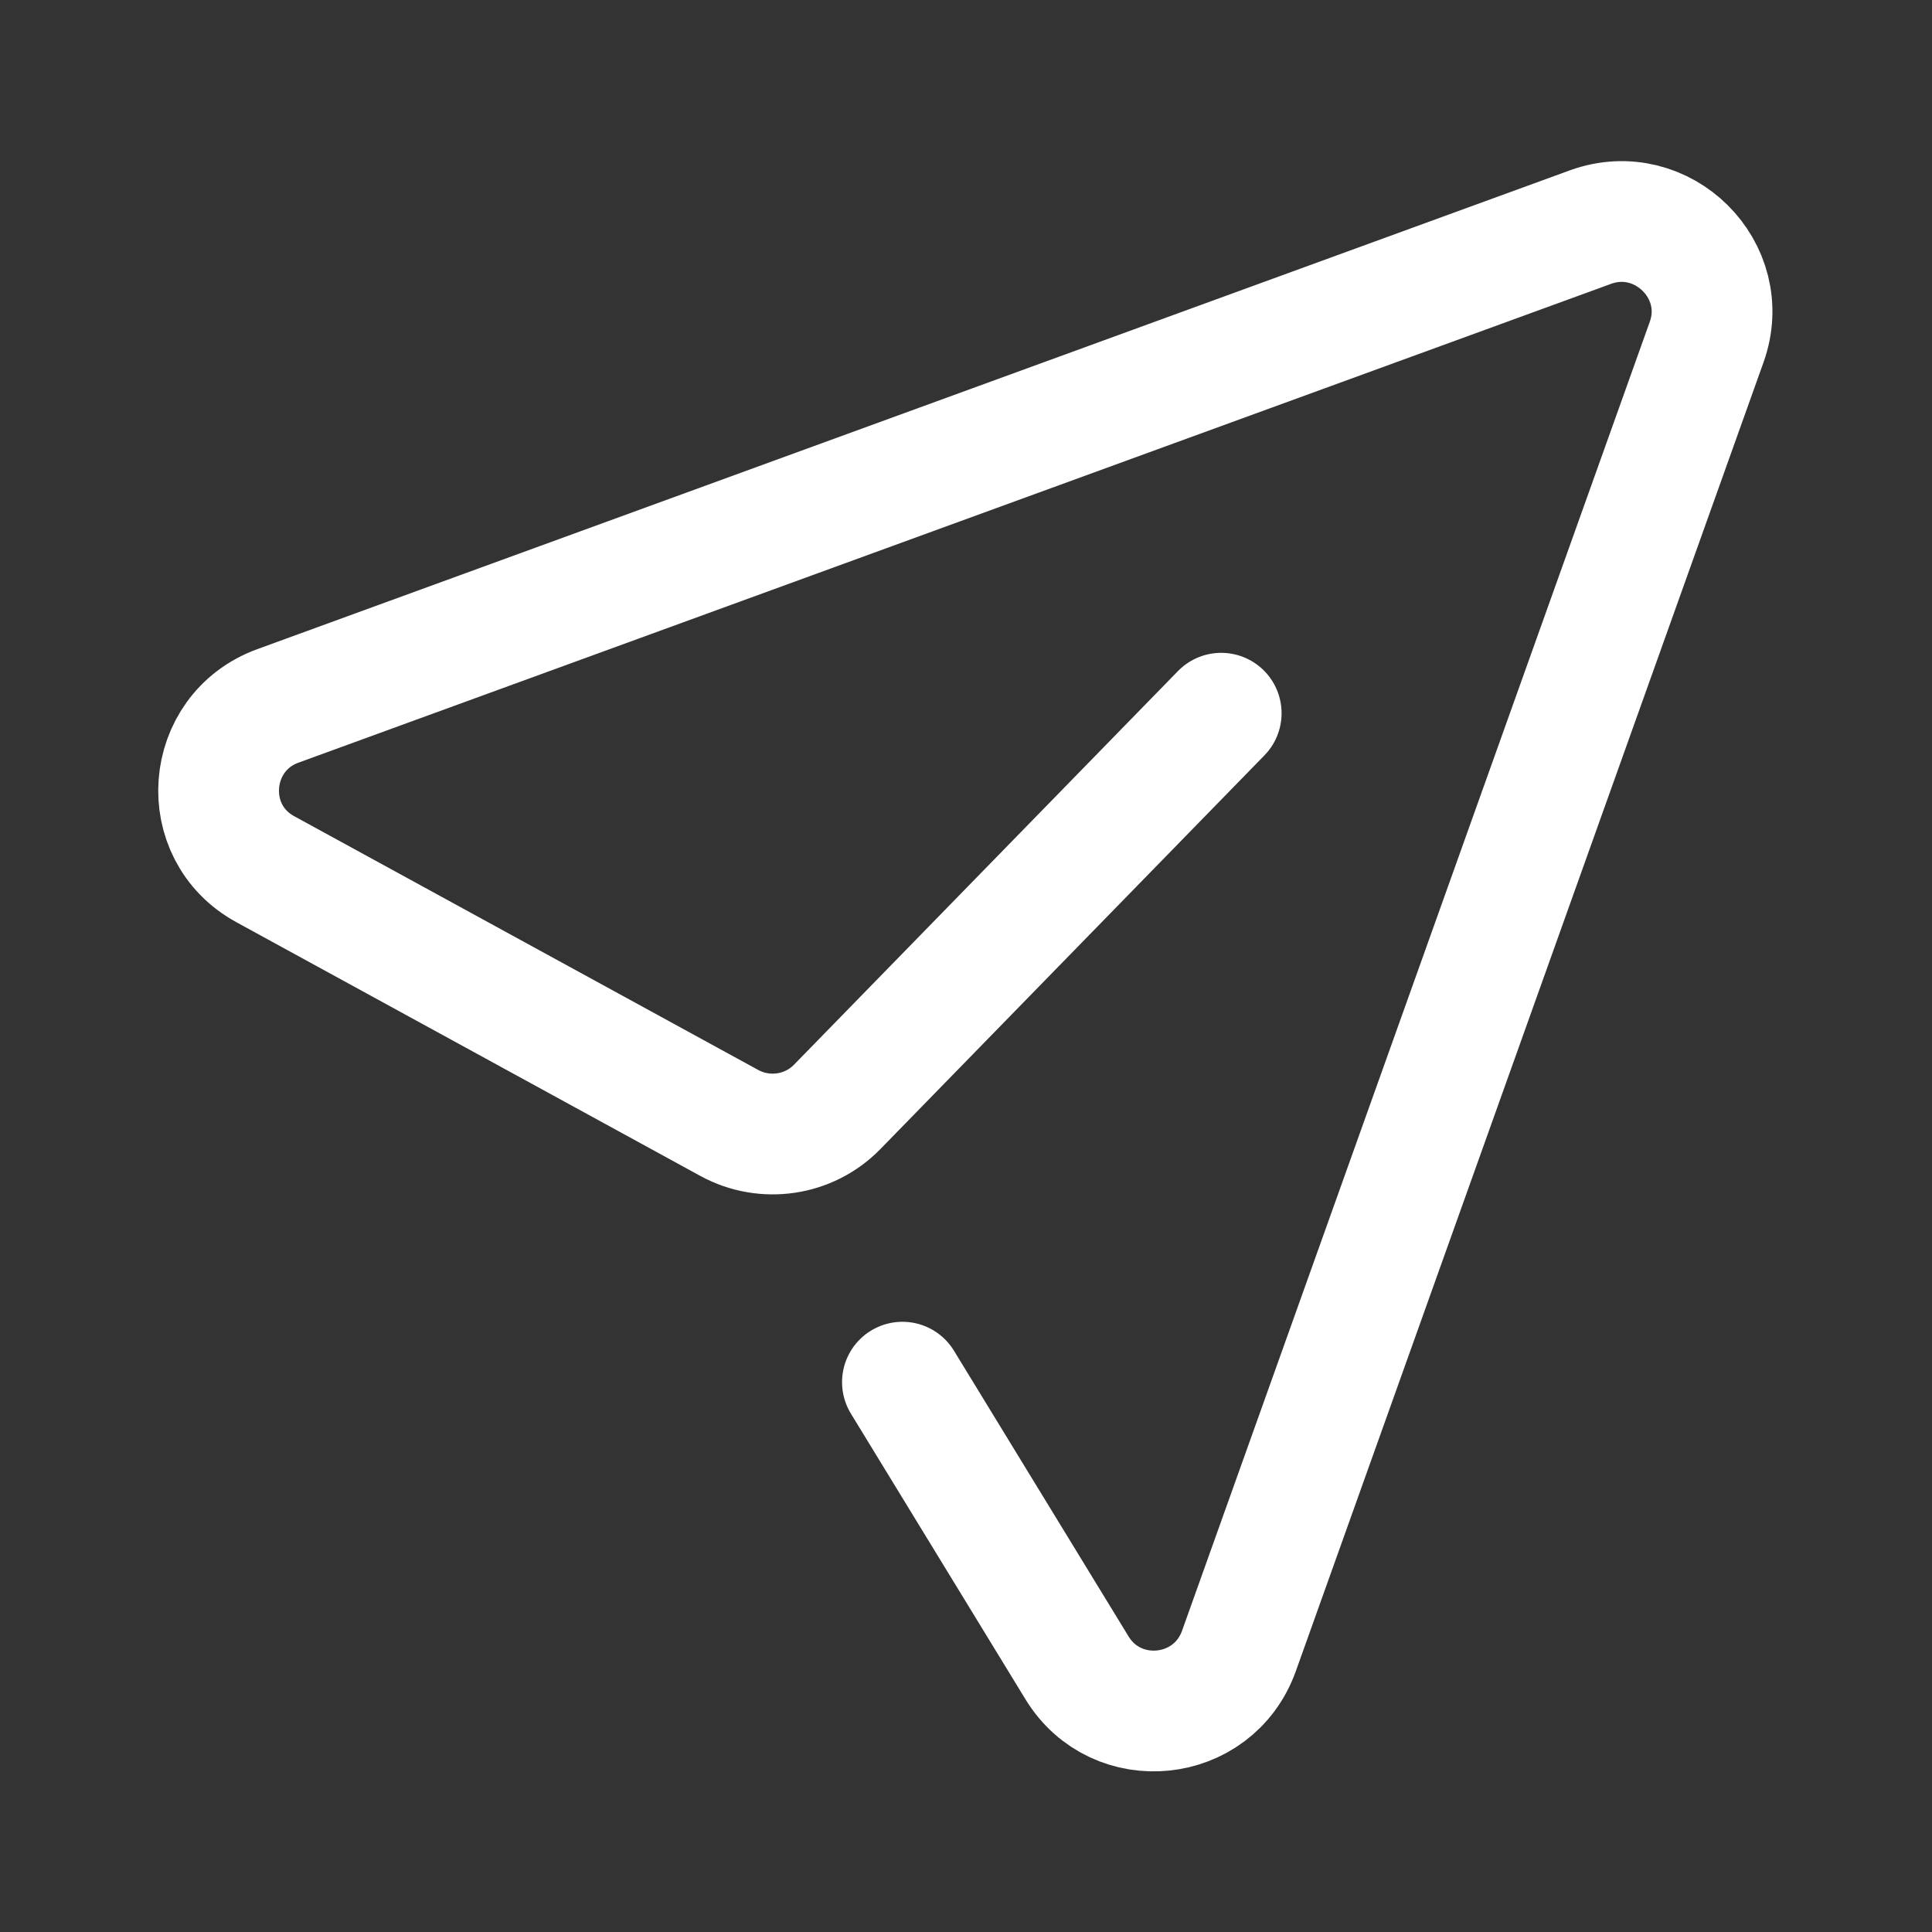
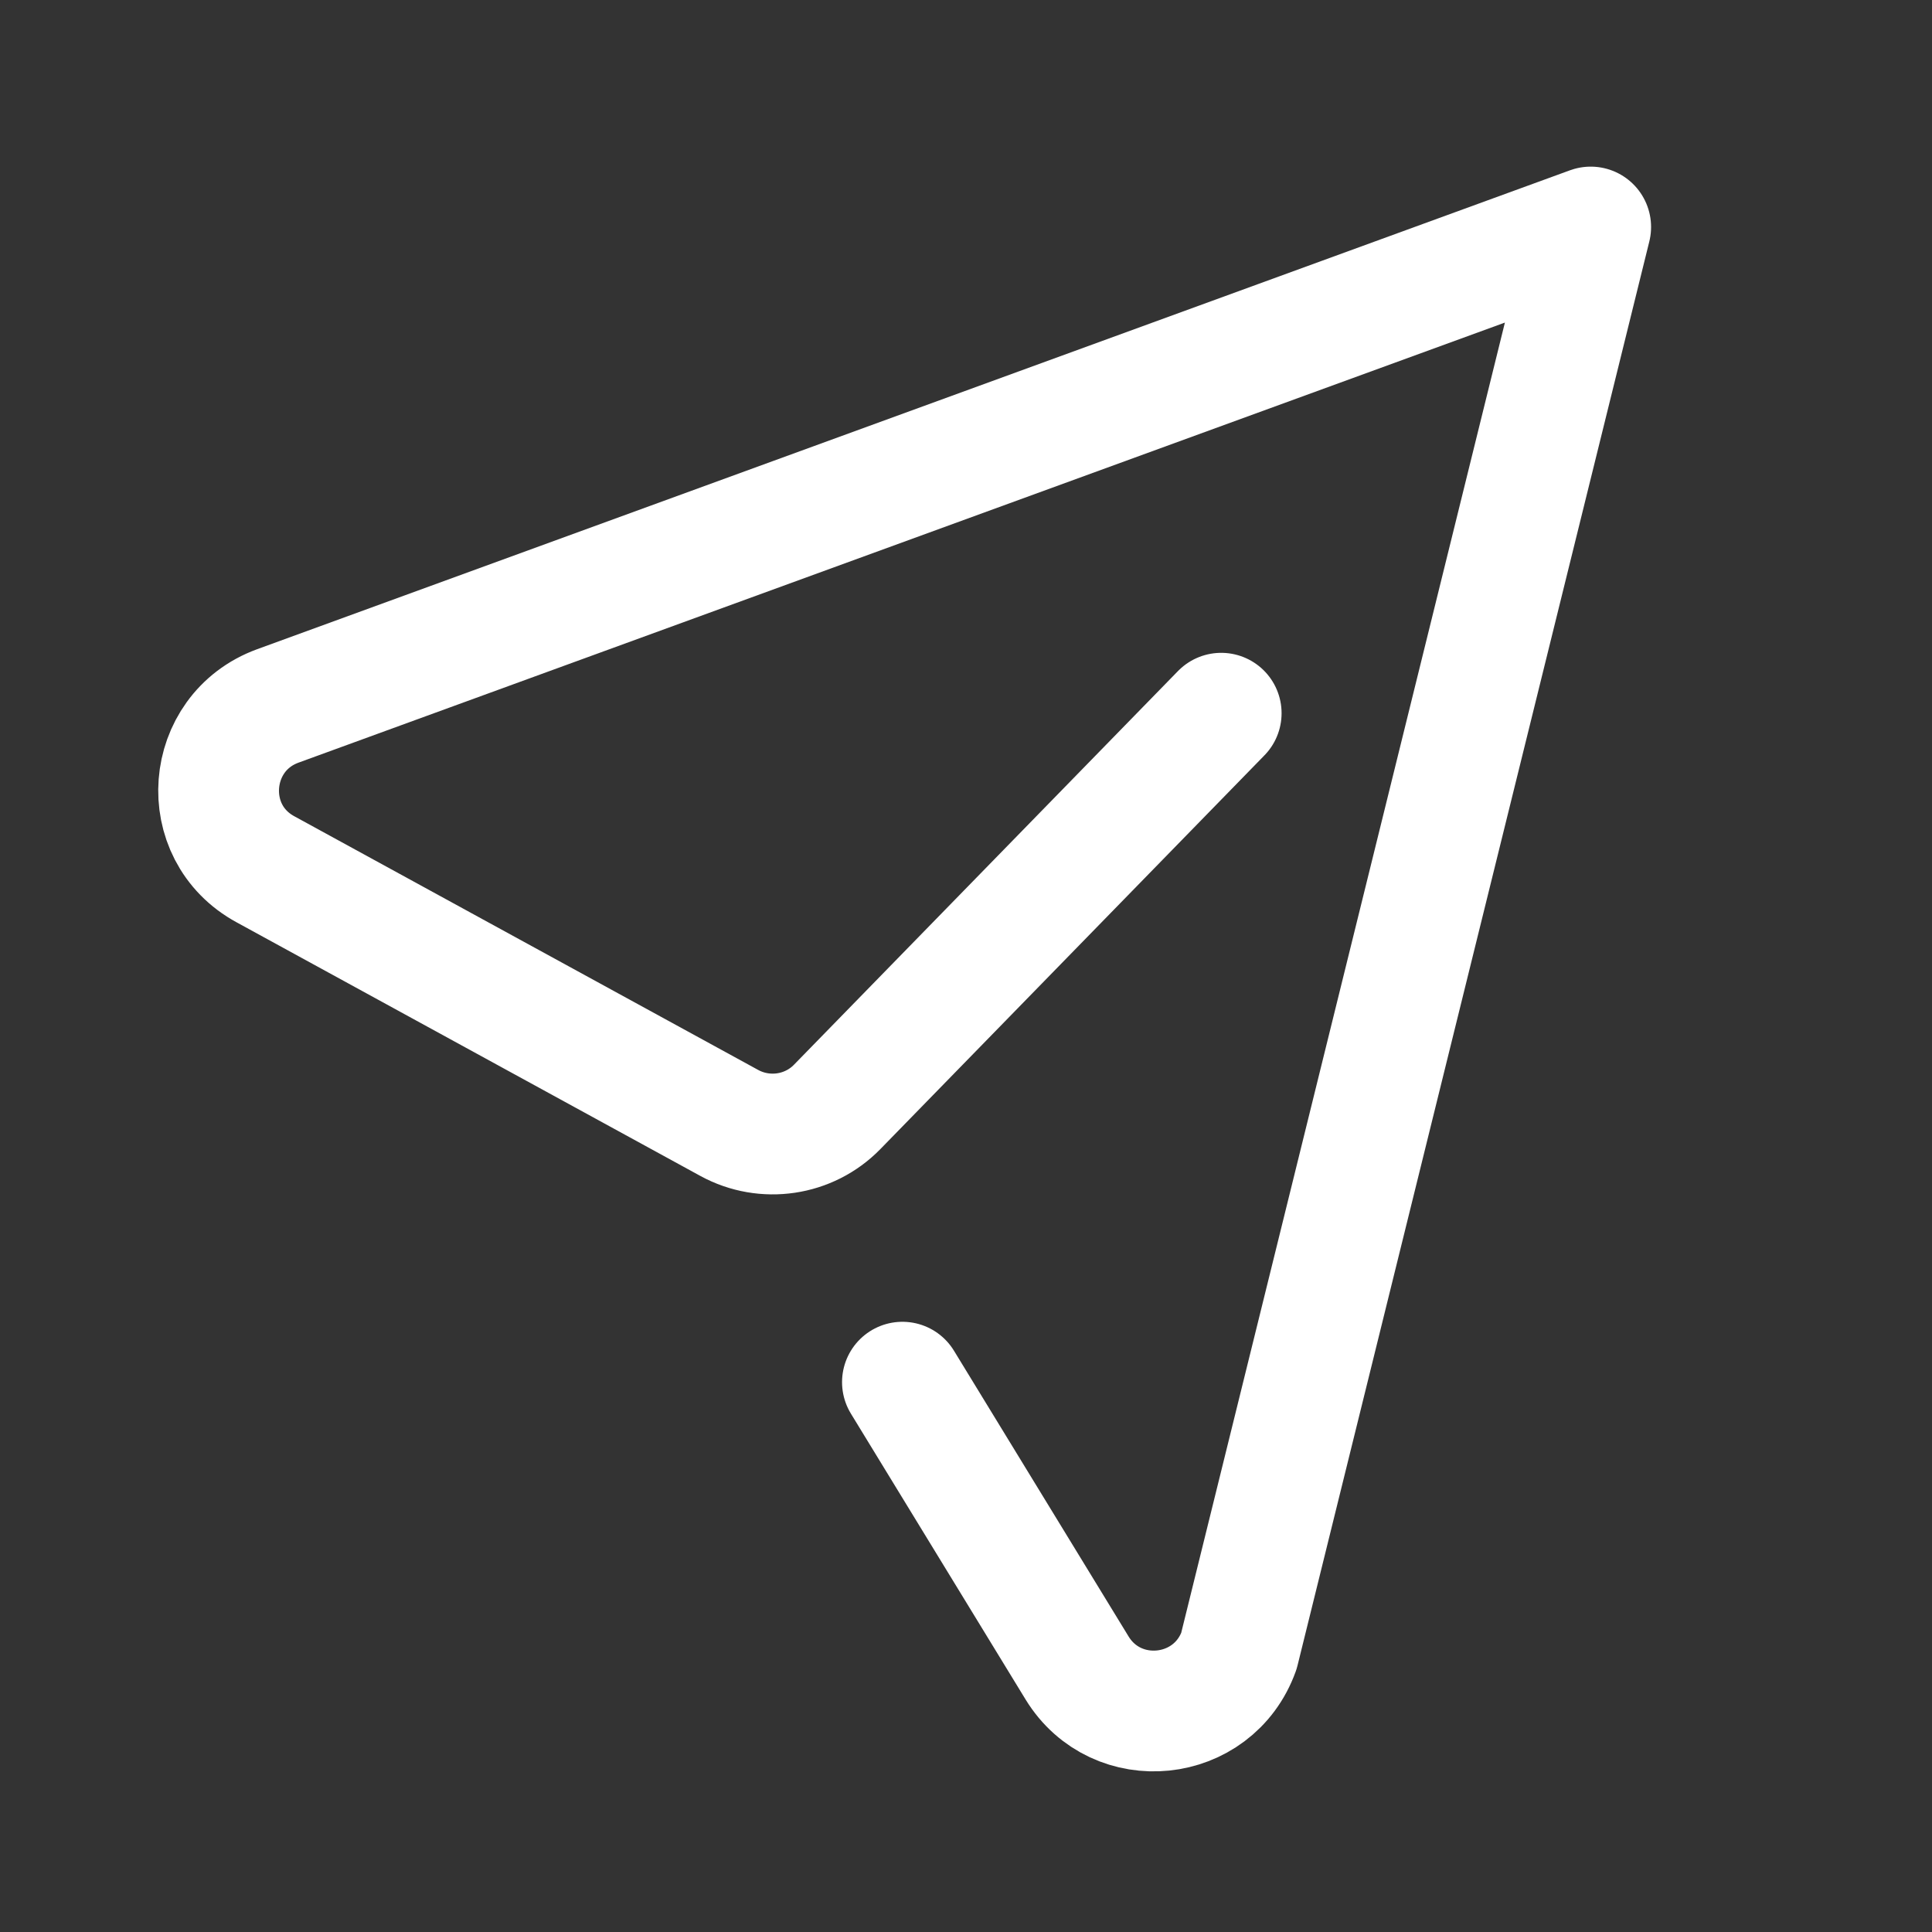
<svg xmlns="http://www.w3.org/2000/svg" width="32" height="32" viewBox="0 0 32 32" fill="none">
  <rect x="0" y="0" width="32" height="32" fill="#333333" stroke="none" />
-   <path d="M20.227 11.813L13.867 18.333C13.4 18.813 12.667 18.92 12.08 18.6L4.4 14.4C3.267 13.787 3.4 12.133 4.6 11.693L26.347 3.76C27.533 3.333 28.693 4.48 28.267 5.667L20.52 27.347C20.093 28.533 18.493 28.693 17.84 27.627L14.947 22.893" stroke="white" stroke-width="2" stroke-linecap="round" stroke-linejoin="round" />
+   <path d="M20.227 11.813L13.867 18.333C13.4 18.813 12.667 18.92 12.08 18.6L4.4 14.4C3.267 13.787 3.4 12.133 4.6 11.693L26.347 3.76L20.52 27.347C20.093 28.533 18.493 28.693 17.84 27.627L14.947 22.893" stroke="white" stroke-width="2" stroke-linecap="round" stroke-linejoin="round" />
</svg>